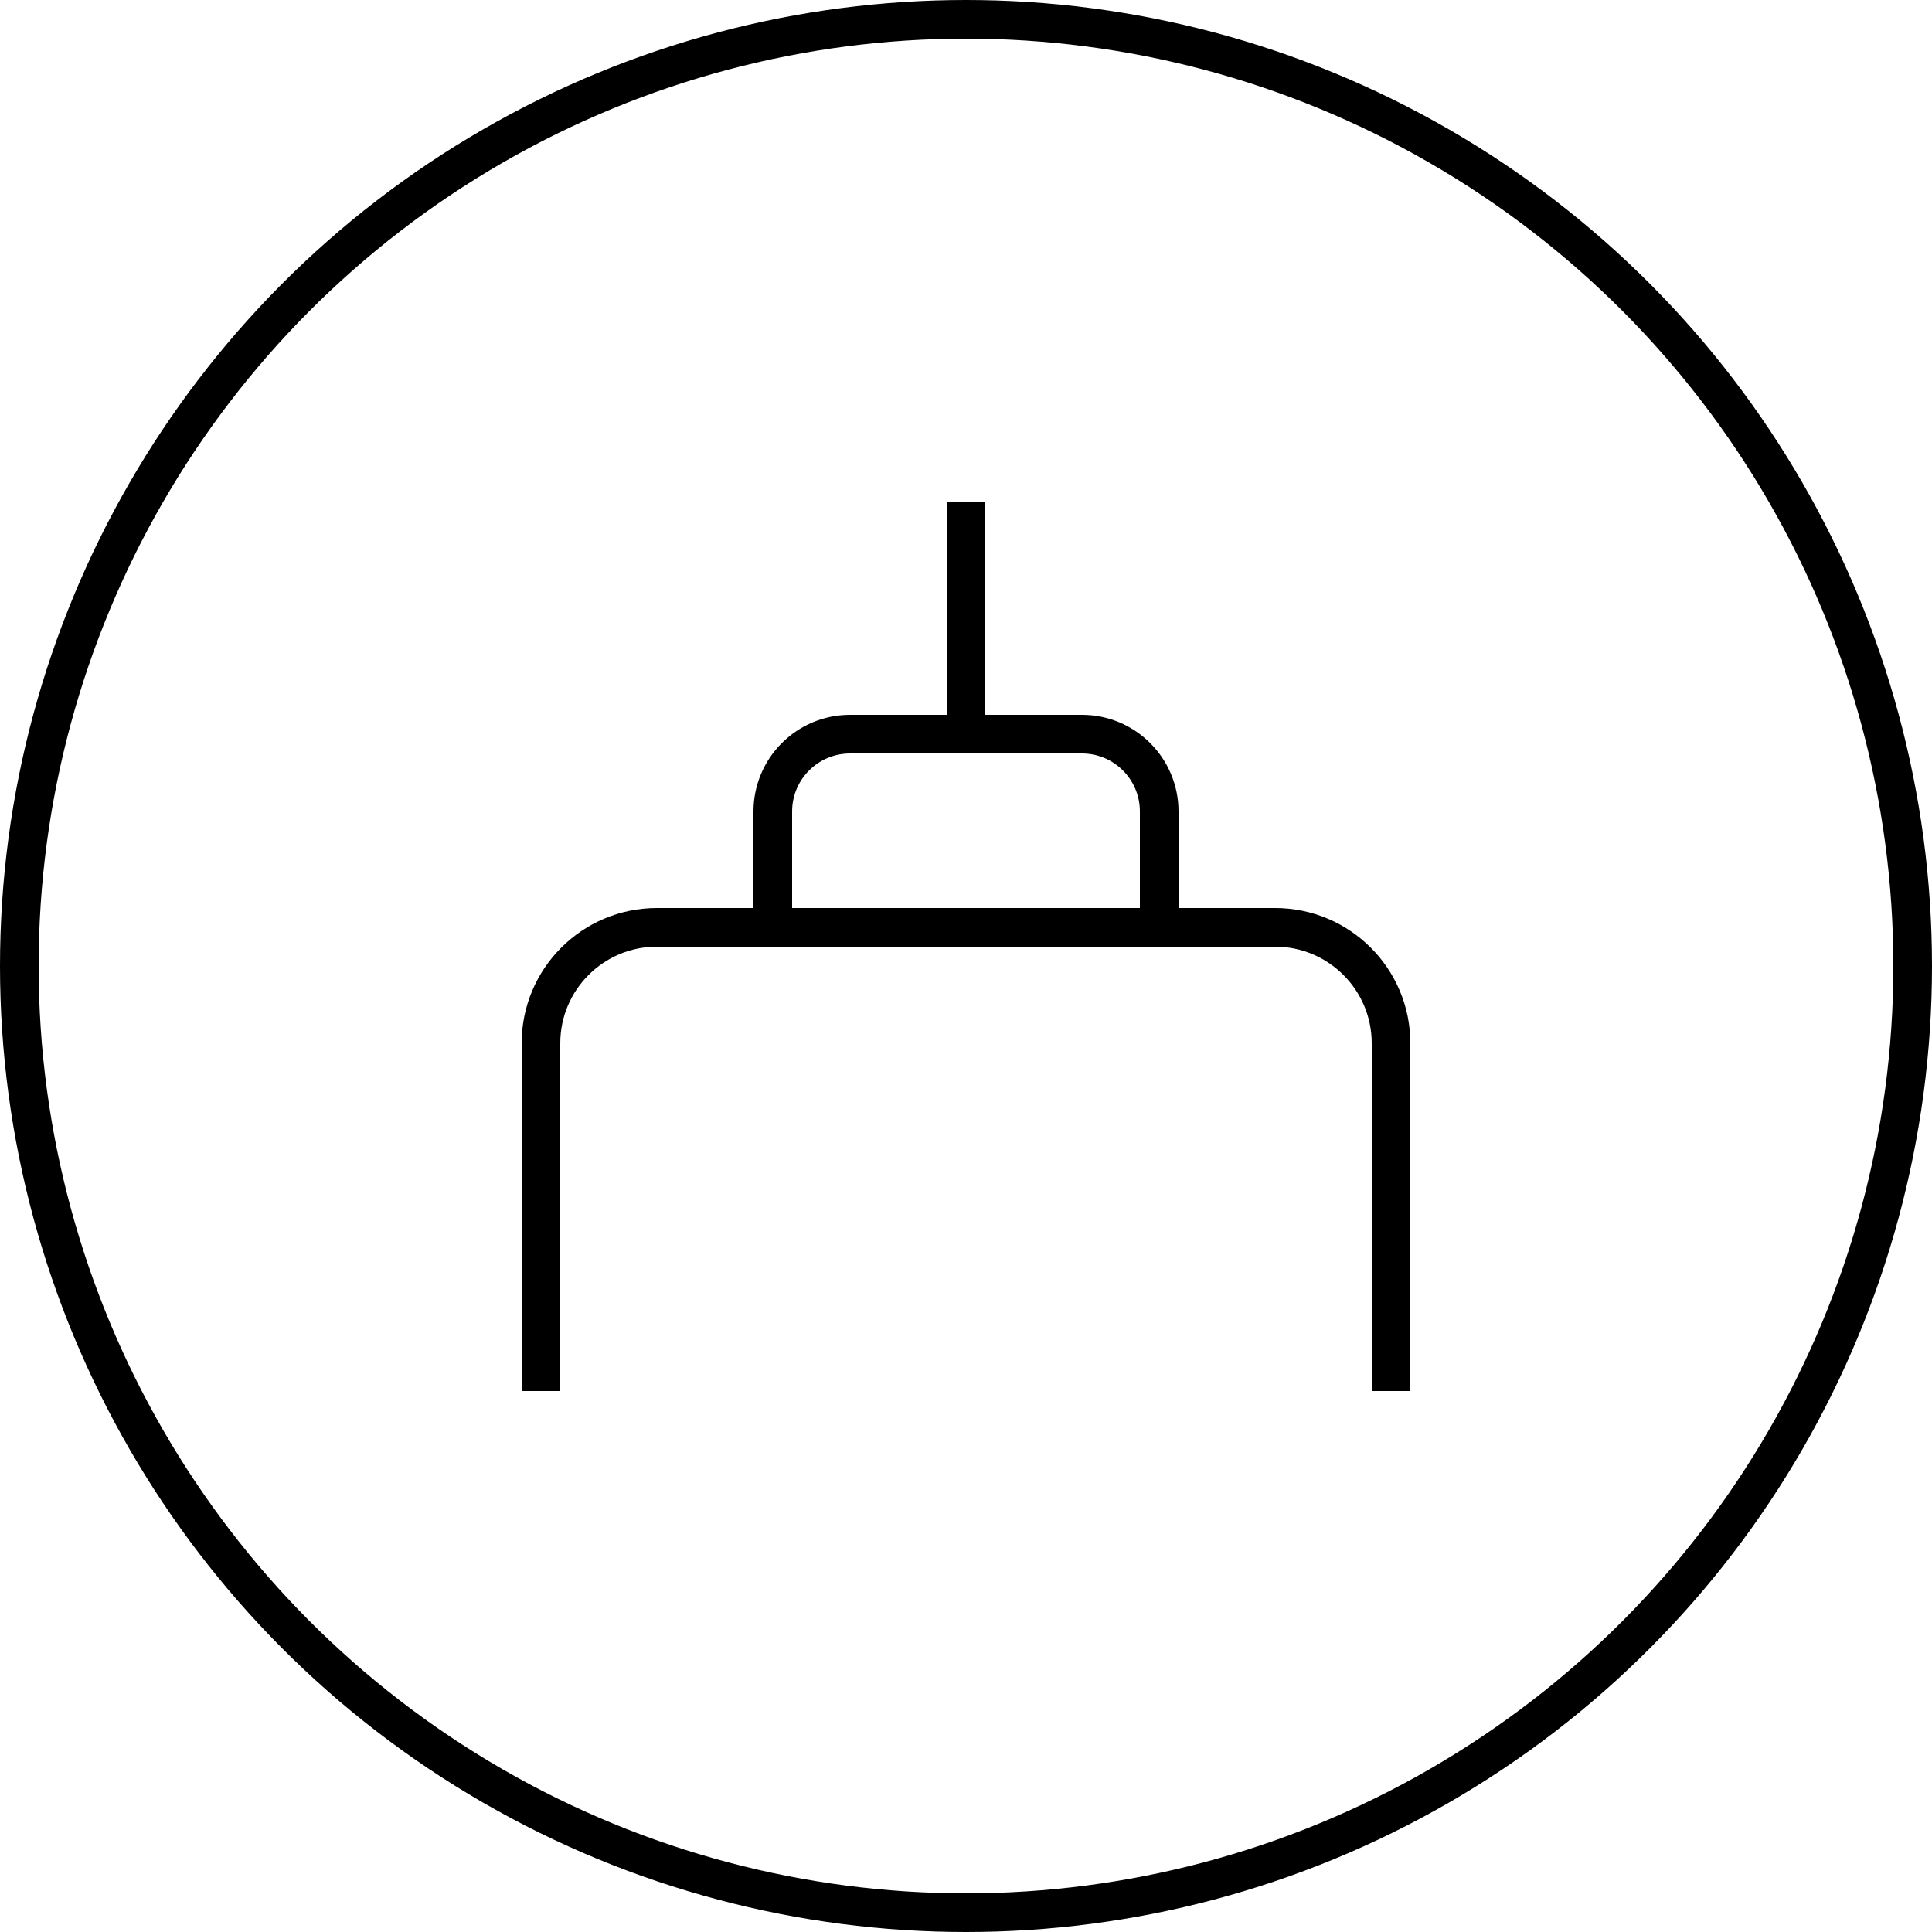
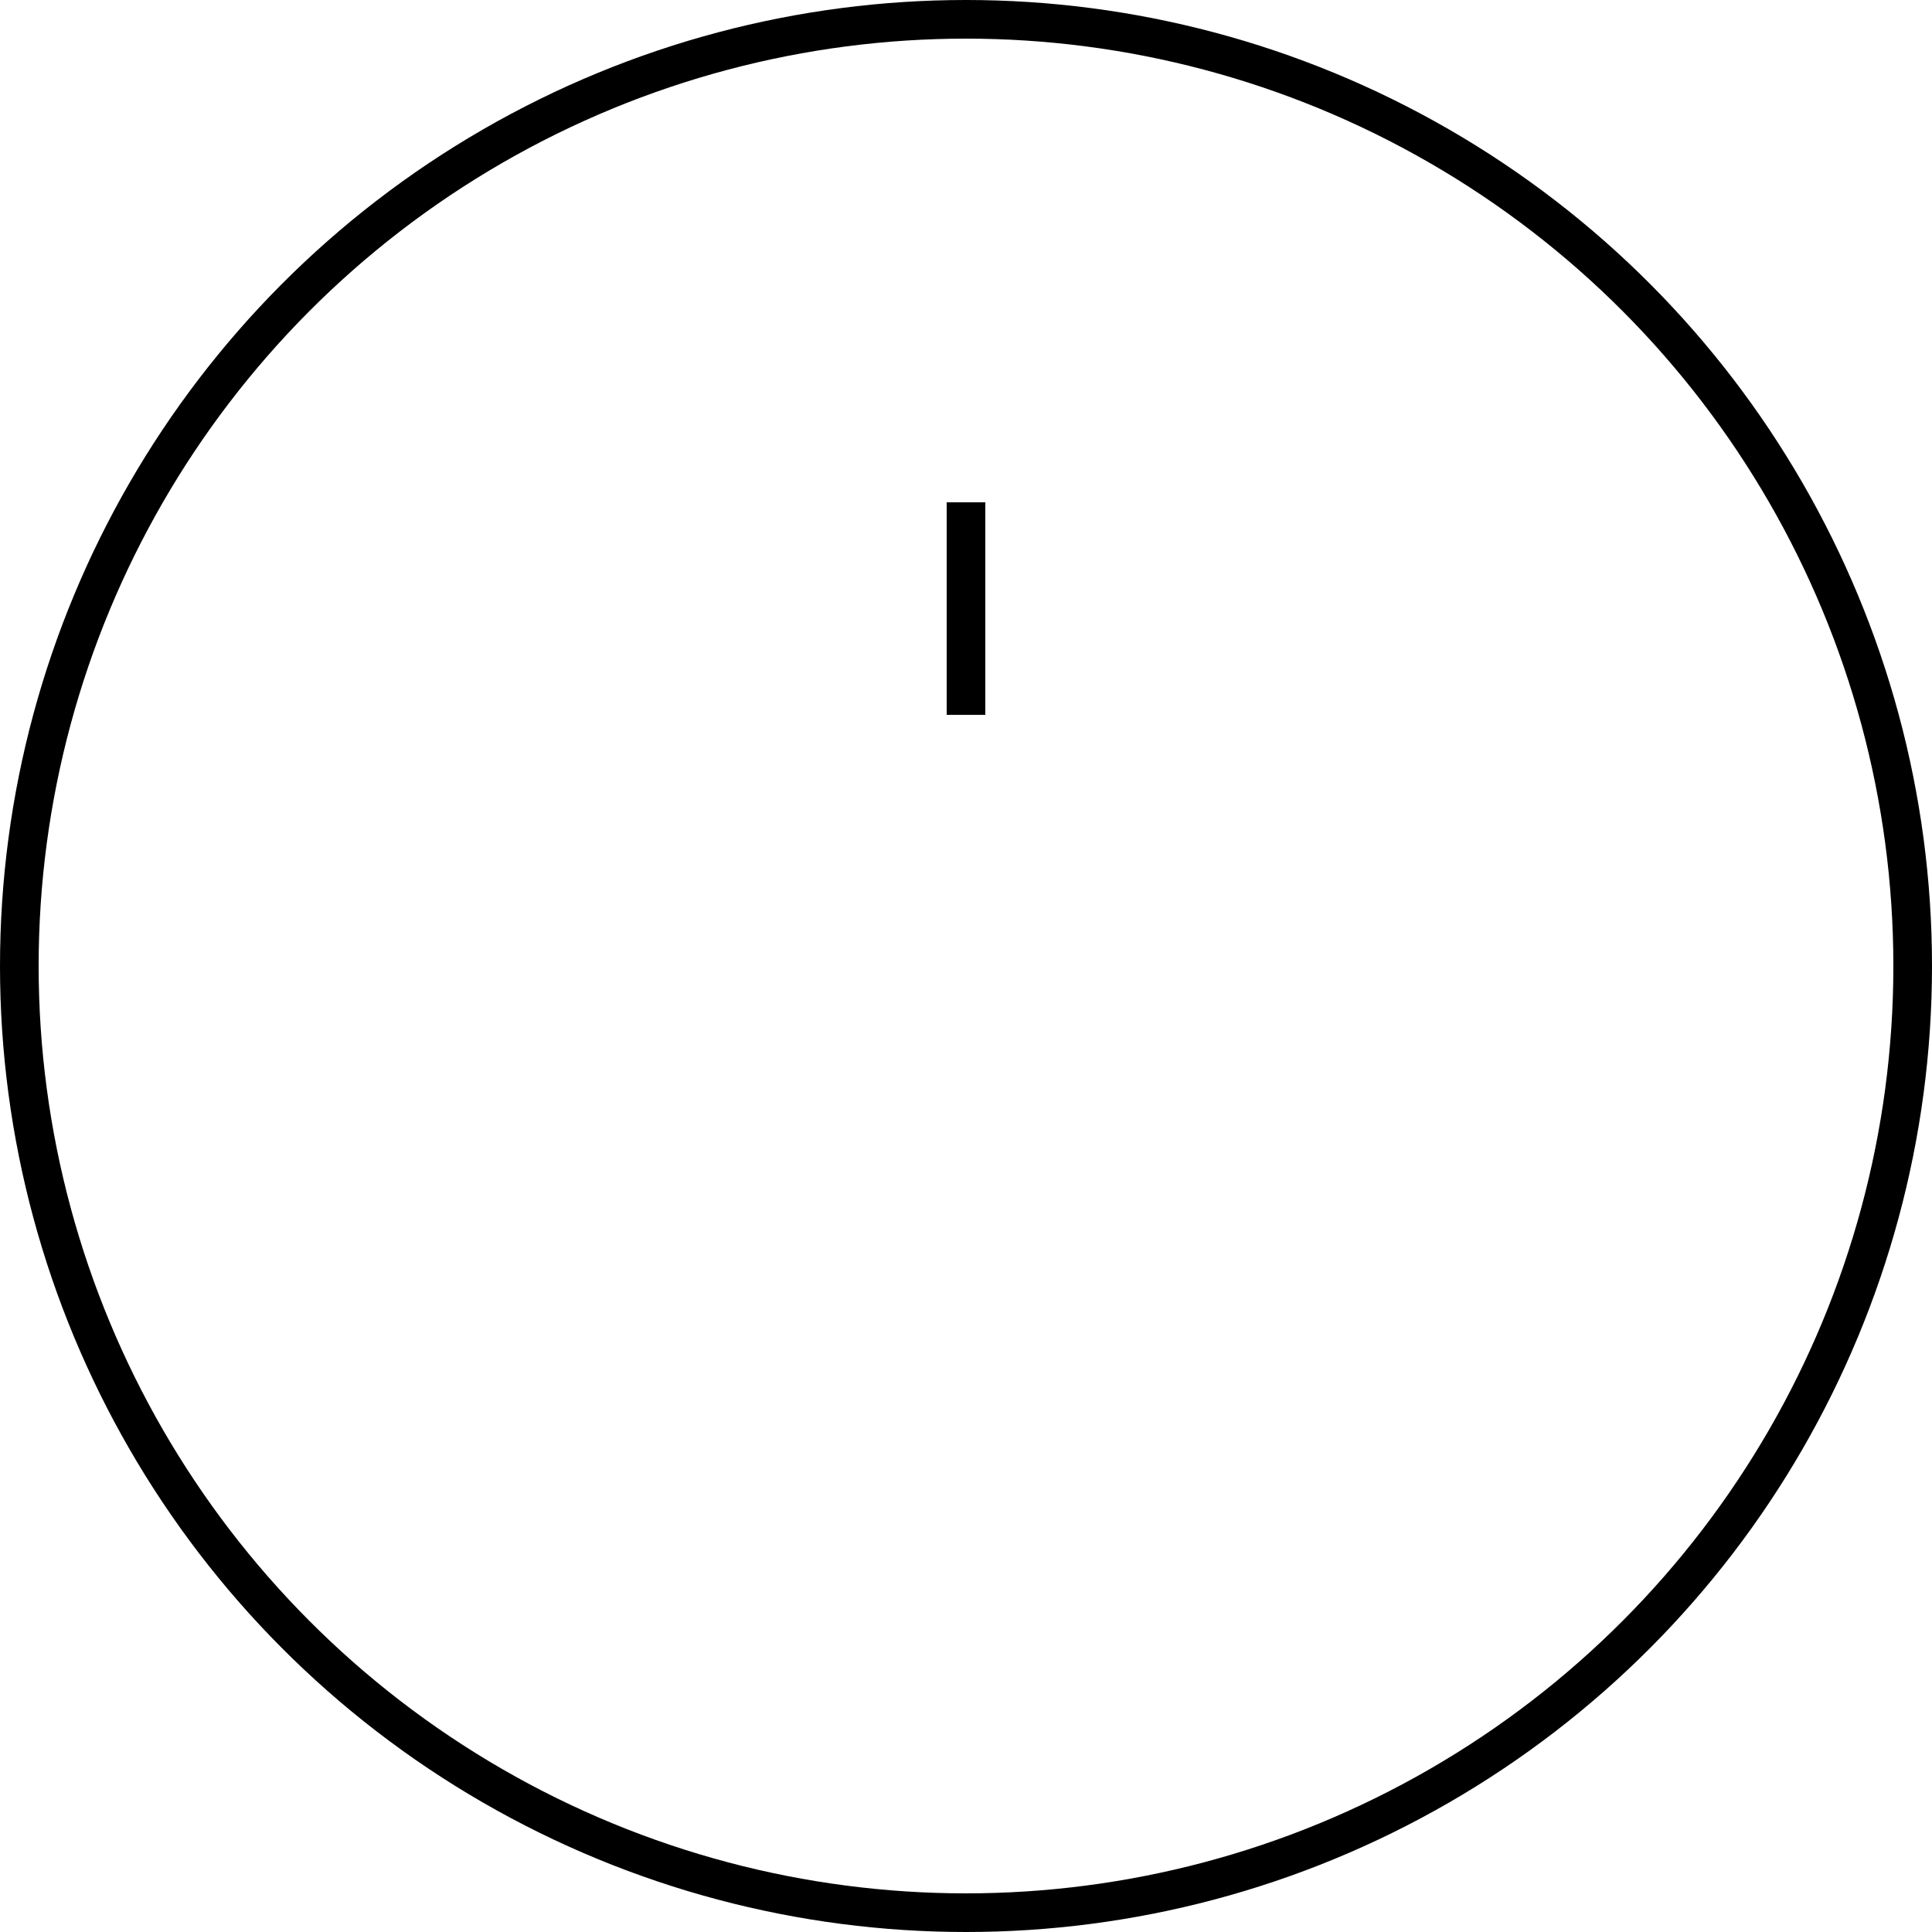
<svg xmlns="http://www.w3.org/2000/svg" fill="none" viewBox="0 0 50 50" height="50" width="50">
  <circle stroke="black" r="24.5" cy="25" cx="25" />
-   <path stroke="black" d="M14 36V27C14 25.343 15.343 24 17 24H33C34.657 24 36 25.343 36 27V36" />
-   <path stroke="black" d="M20 24V21C20 19.895 20.895 19 22 19H28C29.105 19 30 19.895 30 21V24" />
  <path stroke="black" d="M25 18.5V13" />
</svg>